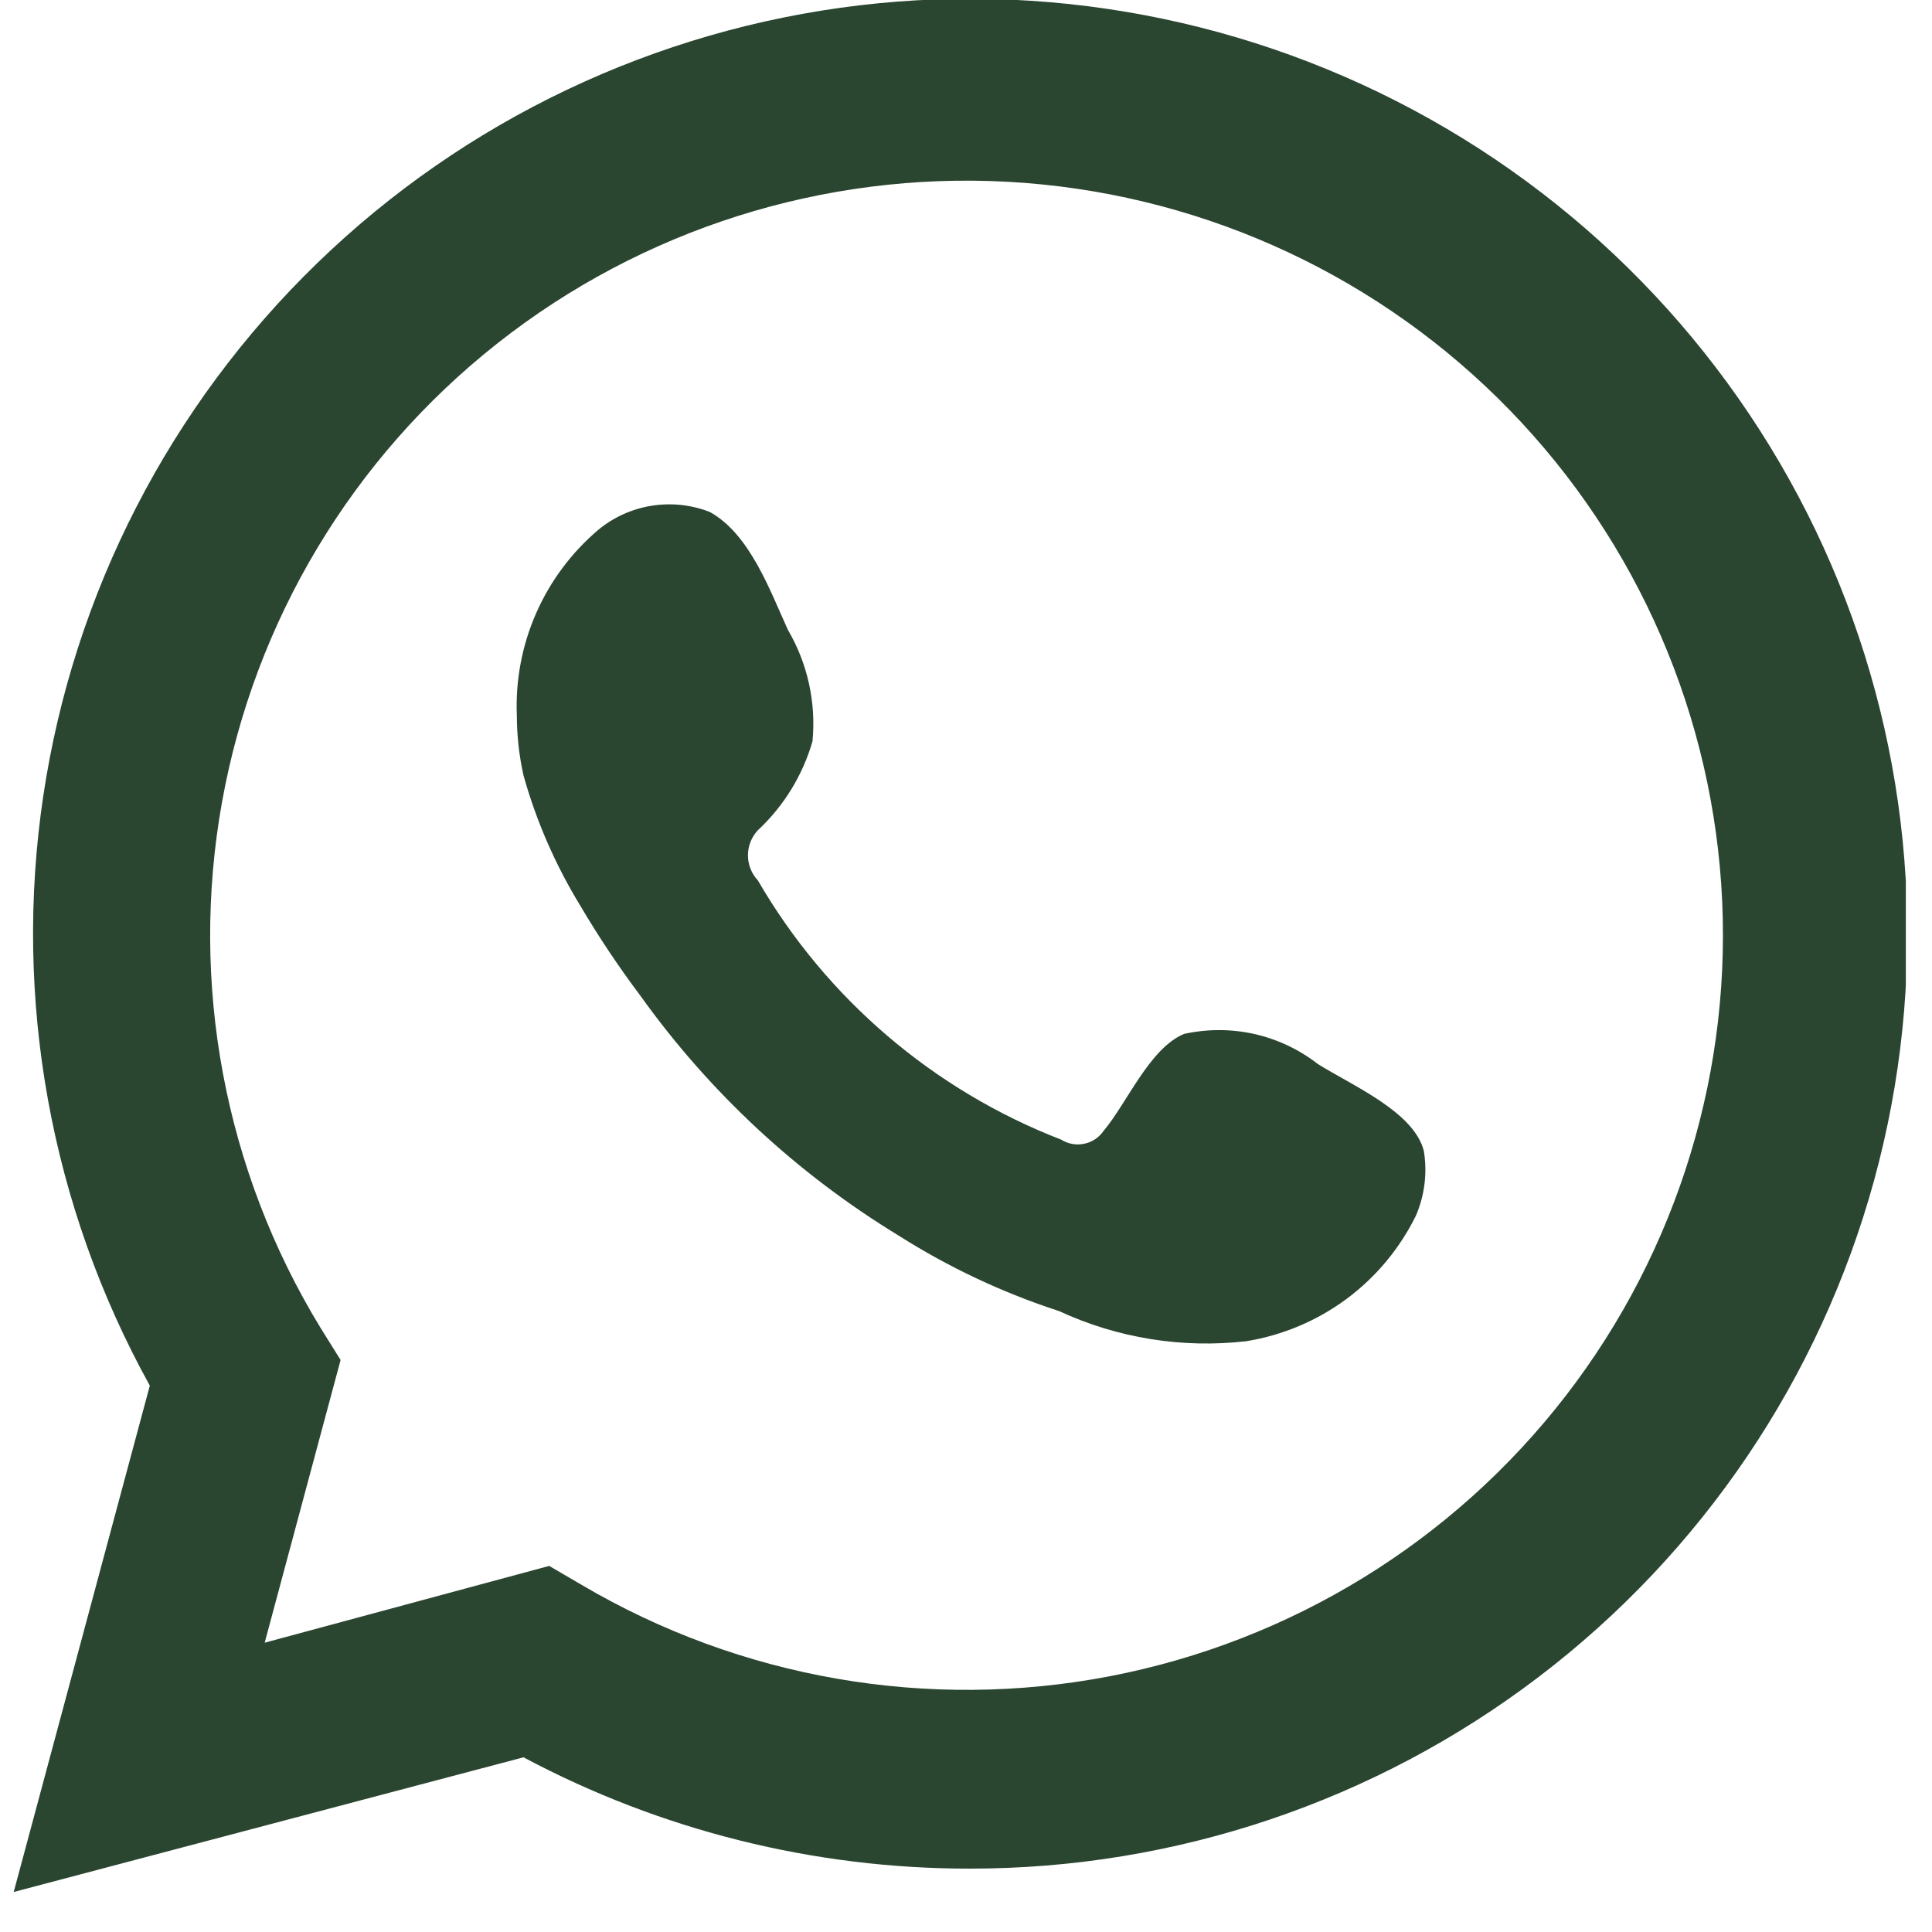
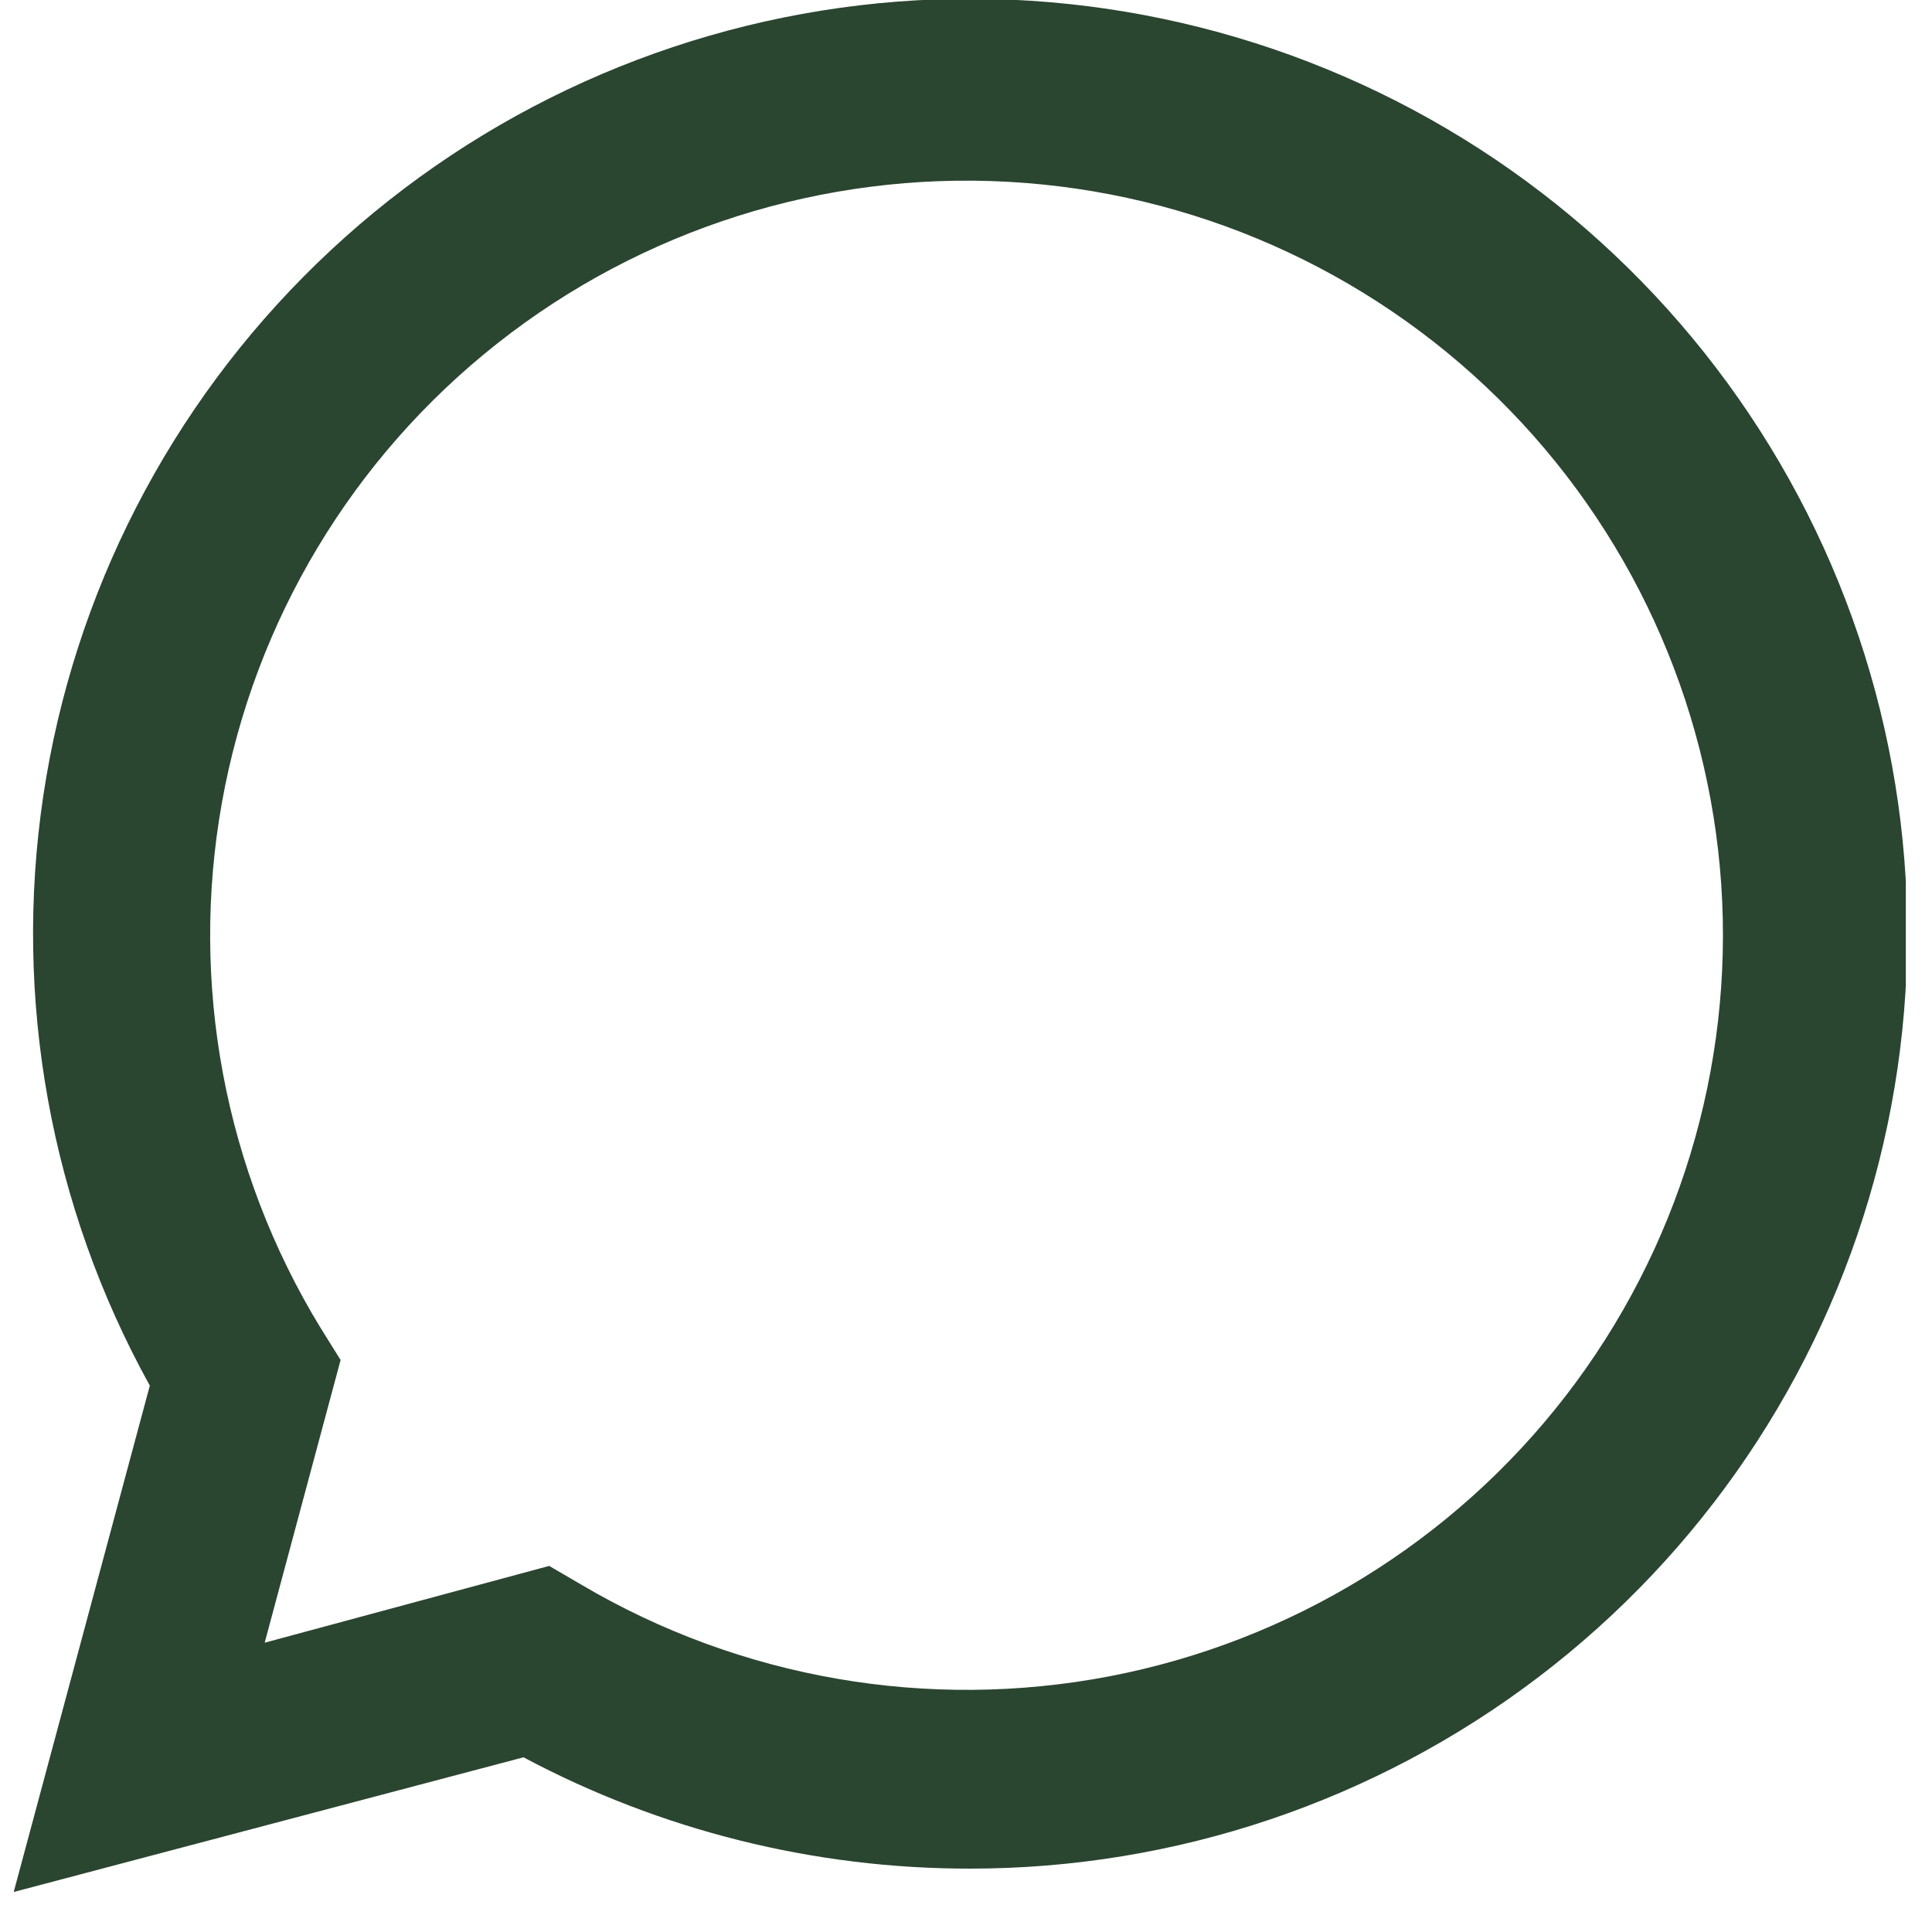
<svg xmlns="http://www.w3.org/2000/svg" width="31" height="31" viewBox="0 0 31 31" fill="none">
  <g clip-path="url(#clip0_567_2)">
    <path d="M0.22 30.358L2.404 22.233C0.81 19.352 0.209 16.029 0.694 12.774C1.18 9.52 2.724 6.515 5.09 4.222C7.455 1.929 10.511 0.476 13.786 0.086C17.06 -0.303 20.373 0.392 23.213 2.065C26.052 3.737 28.262 6.296 29.502 9.345C30.741 12.394 30.941 15.765 30.071 18.939C29.201 22.112 27.31 24.913 24.688 26.908C22.066 28.904 18.859 29.985 15.561 29.983C13.063 29.985 10.604 29.371 8.4 28.197L0.22 30.358ZM8.812 25.126L9.331 25.429C11.881 26.933 14.894 27.455 17.803 26.897C20.711 26.338 23.315 24.738 25.123 22.397C26.93 20.056 27.818 17.136 27.618 14.188C27.417 11.24 26.143 8.466 24.035 6.39C21.927 4.314 19.131 3.079 16.173 2.917C13.216 2.755 10.301 3.678 7.978 5.512C5.655 7.345 4.084 9.963 3.562 12.872C3.04 15.781 3.602 18.78 5.142 21.304L5.465 21.822L4.247 26.358L8.812 25.126Z" fill="#2A4530" />
-     <path fill-rule="evenodd" clip-rule="evenodd" d="M21.146 17.073C20.846 16.839 20.497 16.675 20.126 16.591C19.755 16.508 19.369 16.508 18.998 16.59C18.443 16.823 18.085 17.698 17.709 18.144C17.636 18.251 17.525 18.326 17.398 18.352C17.271 18.379 17.139 18.356 17.029 18.287C14.979 17.493 13.261 16.025 12.16 14.126C12.058 14.017 12.001 13.873 12.001 13.724C12.001 13.575 12.058 13.431 12.16 13.322C12.576 12.934 12.88 12.44 13.037 11.894C13.096 11.272 12.959 10.647 12.643 10.108C12.357 9.483 12.034 8.572 11.39 8.215C11.093 8.099 10.771 8.065 10.456 8.115C10.141 8.165 9.846 8.298 9.6 8.501C9.17 8.866 8.828 9.325 8.602 9.841C8.375 10.358 8.27 10.919 8.293 11.483C8.294 11.807 8.33 12.131 8.401 12.447C8.608 13.182 8.915 13.885 9.314 14.537C9.609 15.037 9.931 15.519 10.28 15.983C11.386 17.528 12.792 18.834 14.415 19.823C15.22 20.334 16.086 20.742 16.993 21.037C17.932 21.472 18.972 21.639 20 21.52C20.582 21.425 21.134 21.192 21.607 20.841C22.08 20.49 22.462 20.03 22.721 19.502C22.86 19.175 22.904 18.816 22.846 18.466C22.685 17.841 21.719 17.43 21.146 17.073Z" fill="#2A4530" />
  </g>
  <defs>
    <clipPath id="clip0_567_2">
      <rect width="30.36" height="30.36" fill="white" transform="translate(0.22)" />
    </clipPath>
  </defs>
</svg>